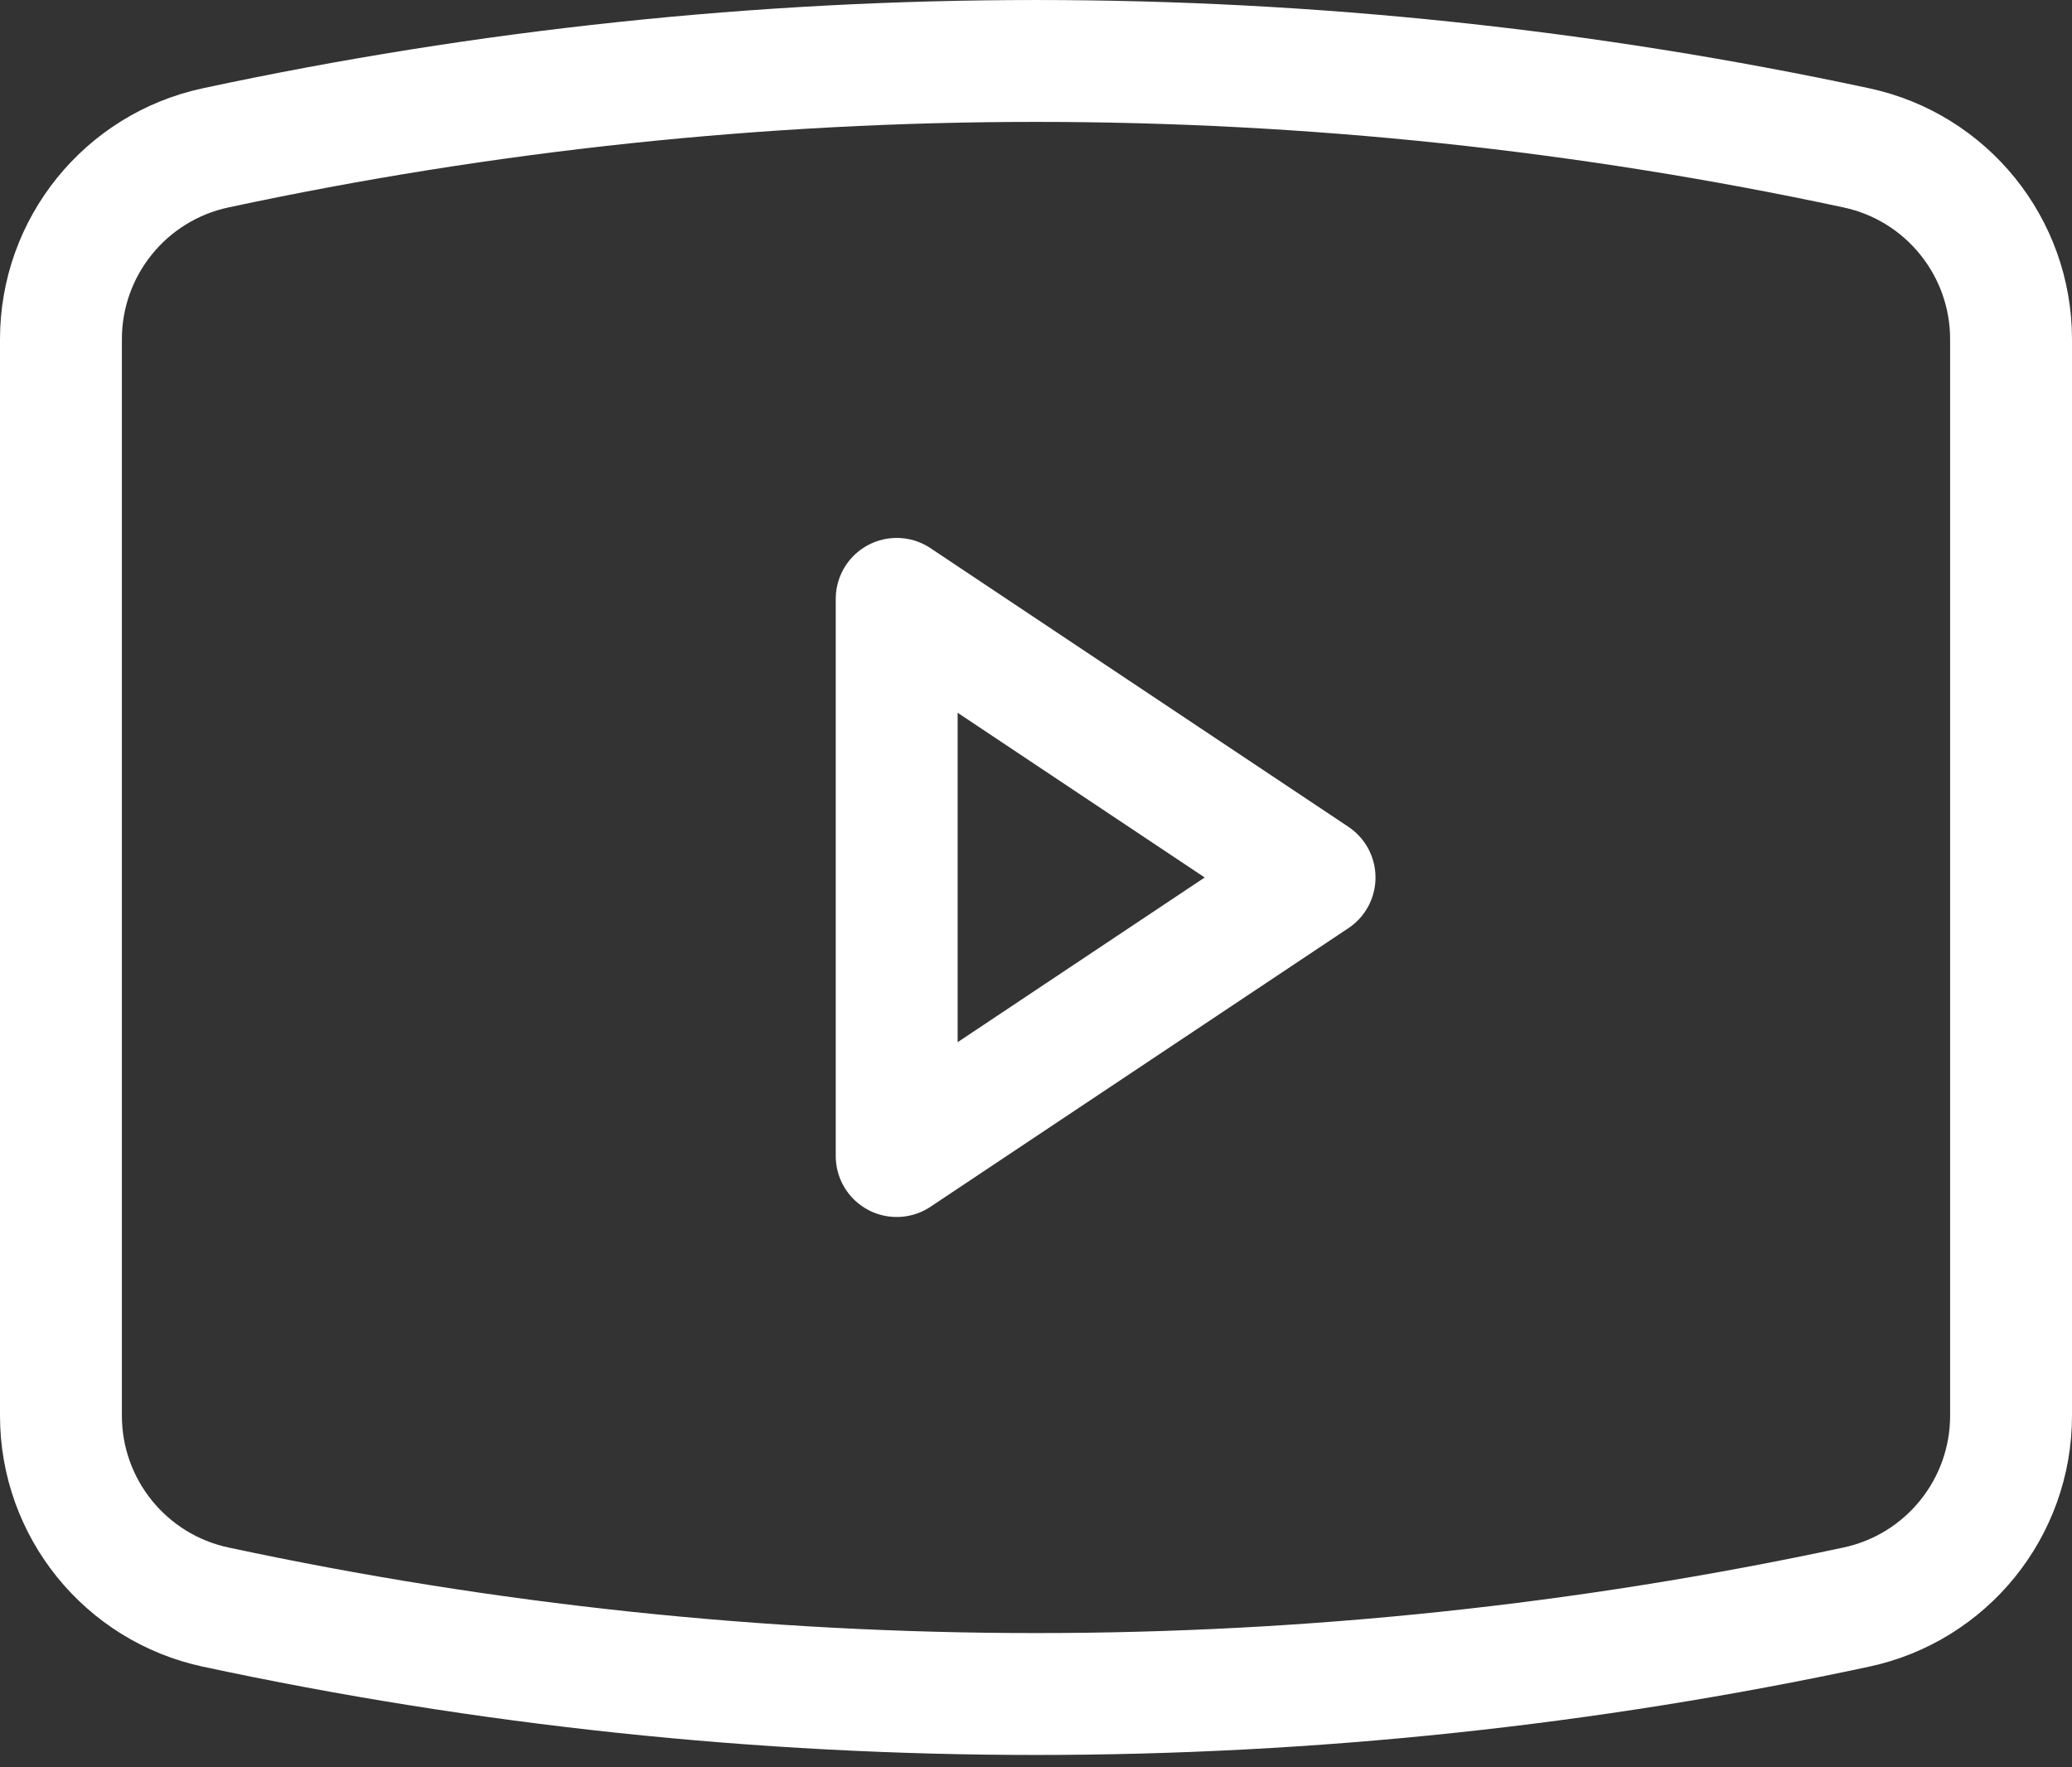
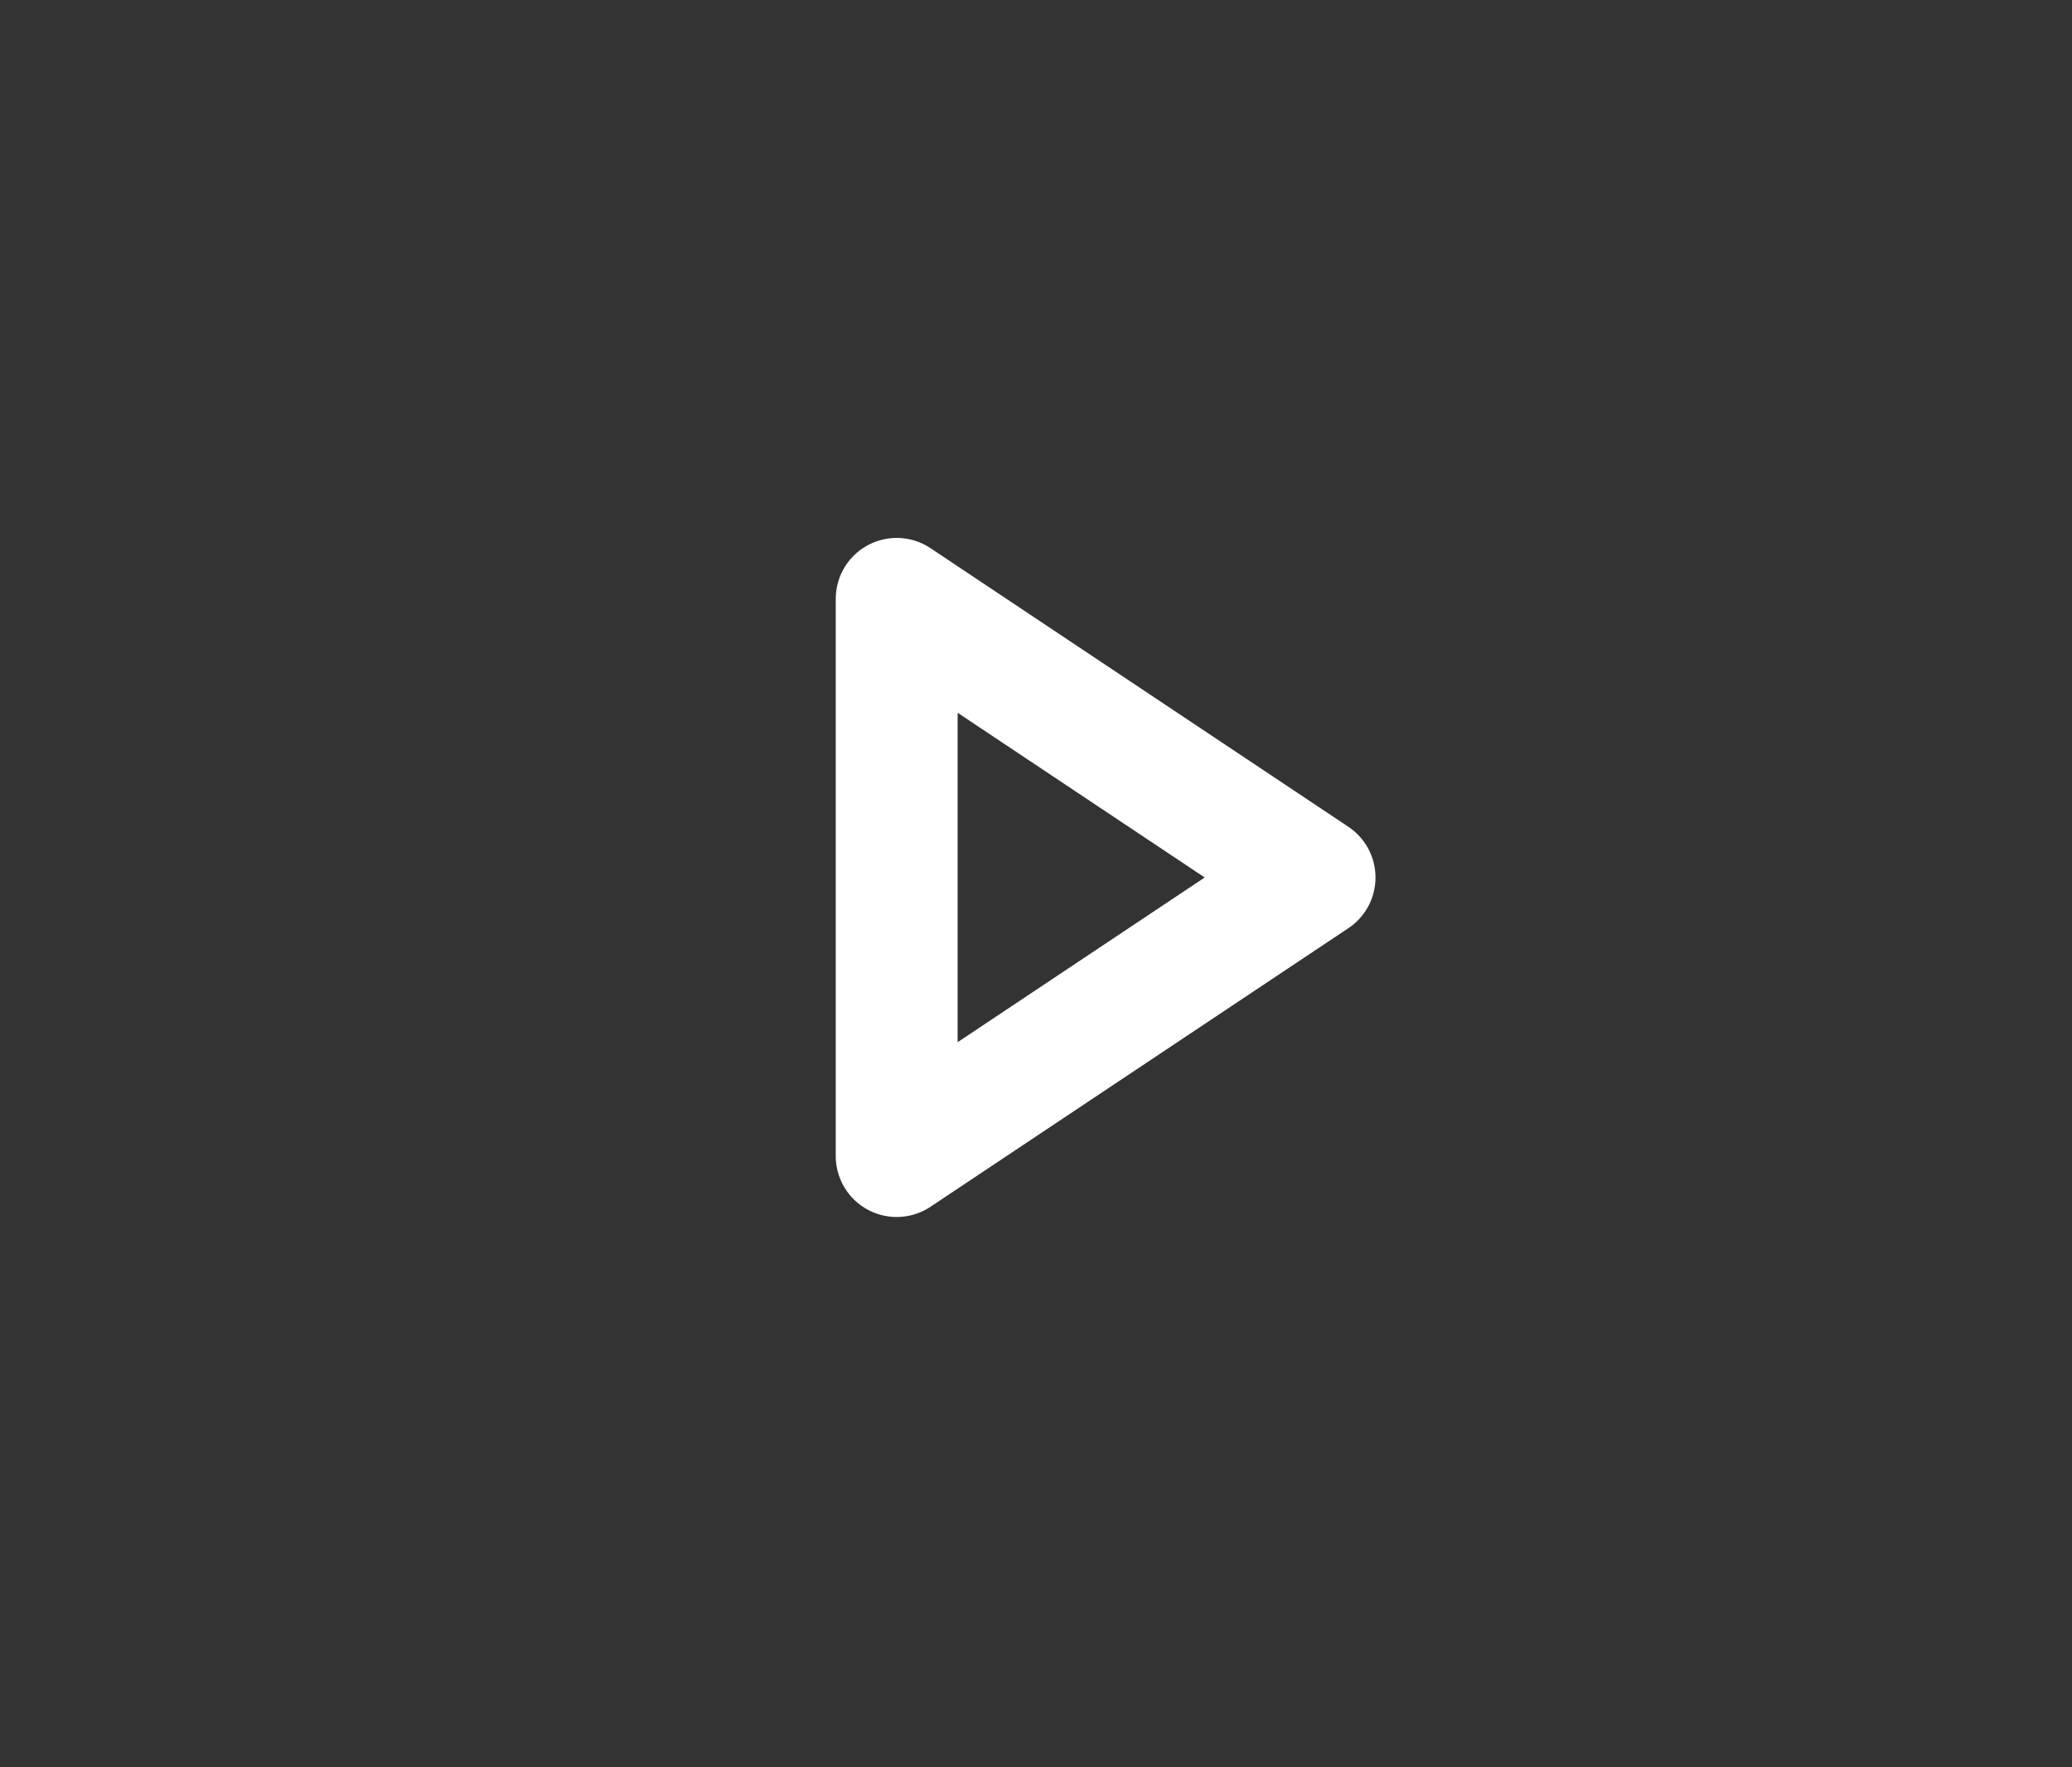
<svg xmlns="http://www.w3.org/2000/svg" width="34" height="29" viewBox="0 0 34 29" fill="none">
  <rect x="0" y="0" width="34" height="29" fill="#333333" stroke="none" />
-   <path d="M1 23.23V5.567C1 4.052 2.058 2.743 3.539 2.426C12.412 0.525 21.588 0.525 30.461 2.426C31.942 2.743 33 4.052 33 5.567V23.23C33 24.745 31.942 26.054 30.461 26.371C21.588 28.273 12.412 28.273 3.539 26.371C2.058 26.054 1 24.745 1 23.23Z" stroke="white" stroke-width="2" stroke-linejoin="round" />
  <path d="M14.714 18.97V9.827L21.571 14.399L14.714 18.97Z" stroke="white" stroke-width="2" stroke-linejoin="round" />
</svg>